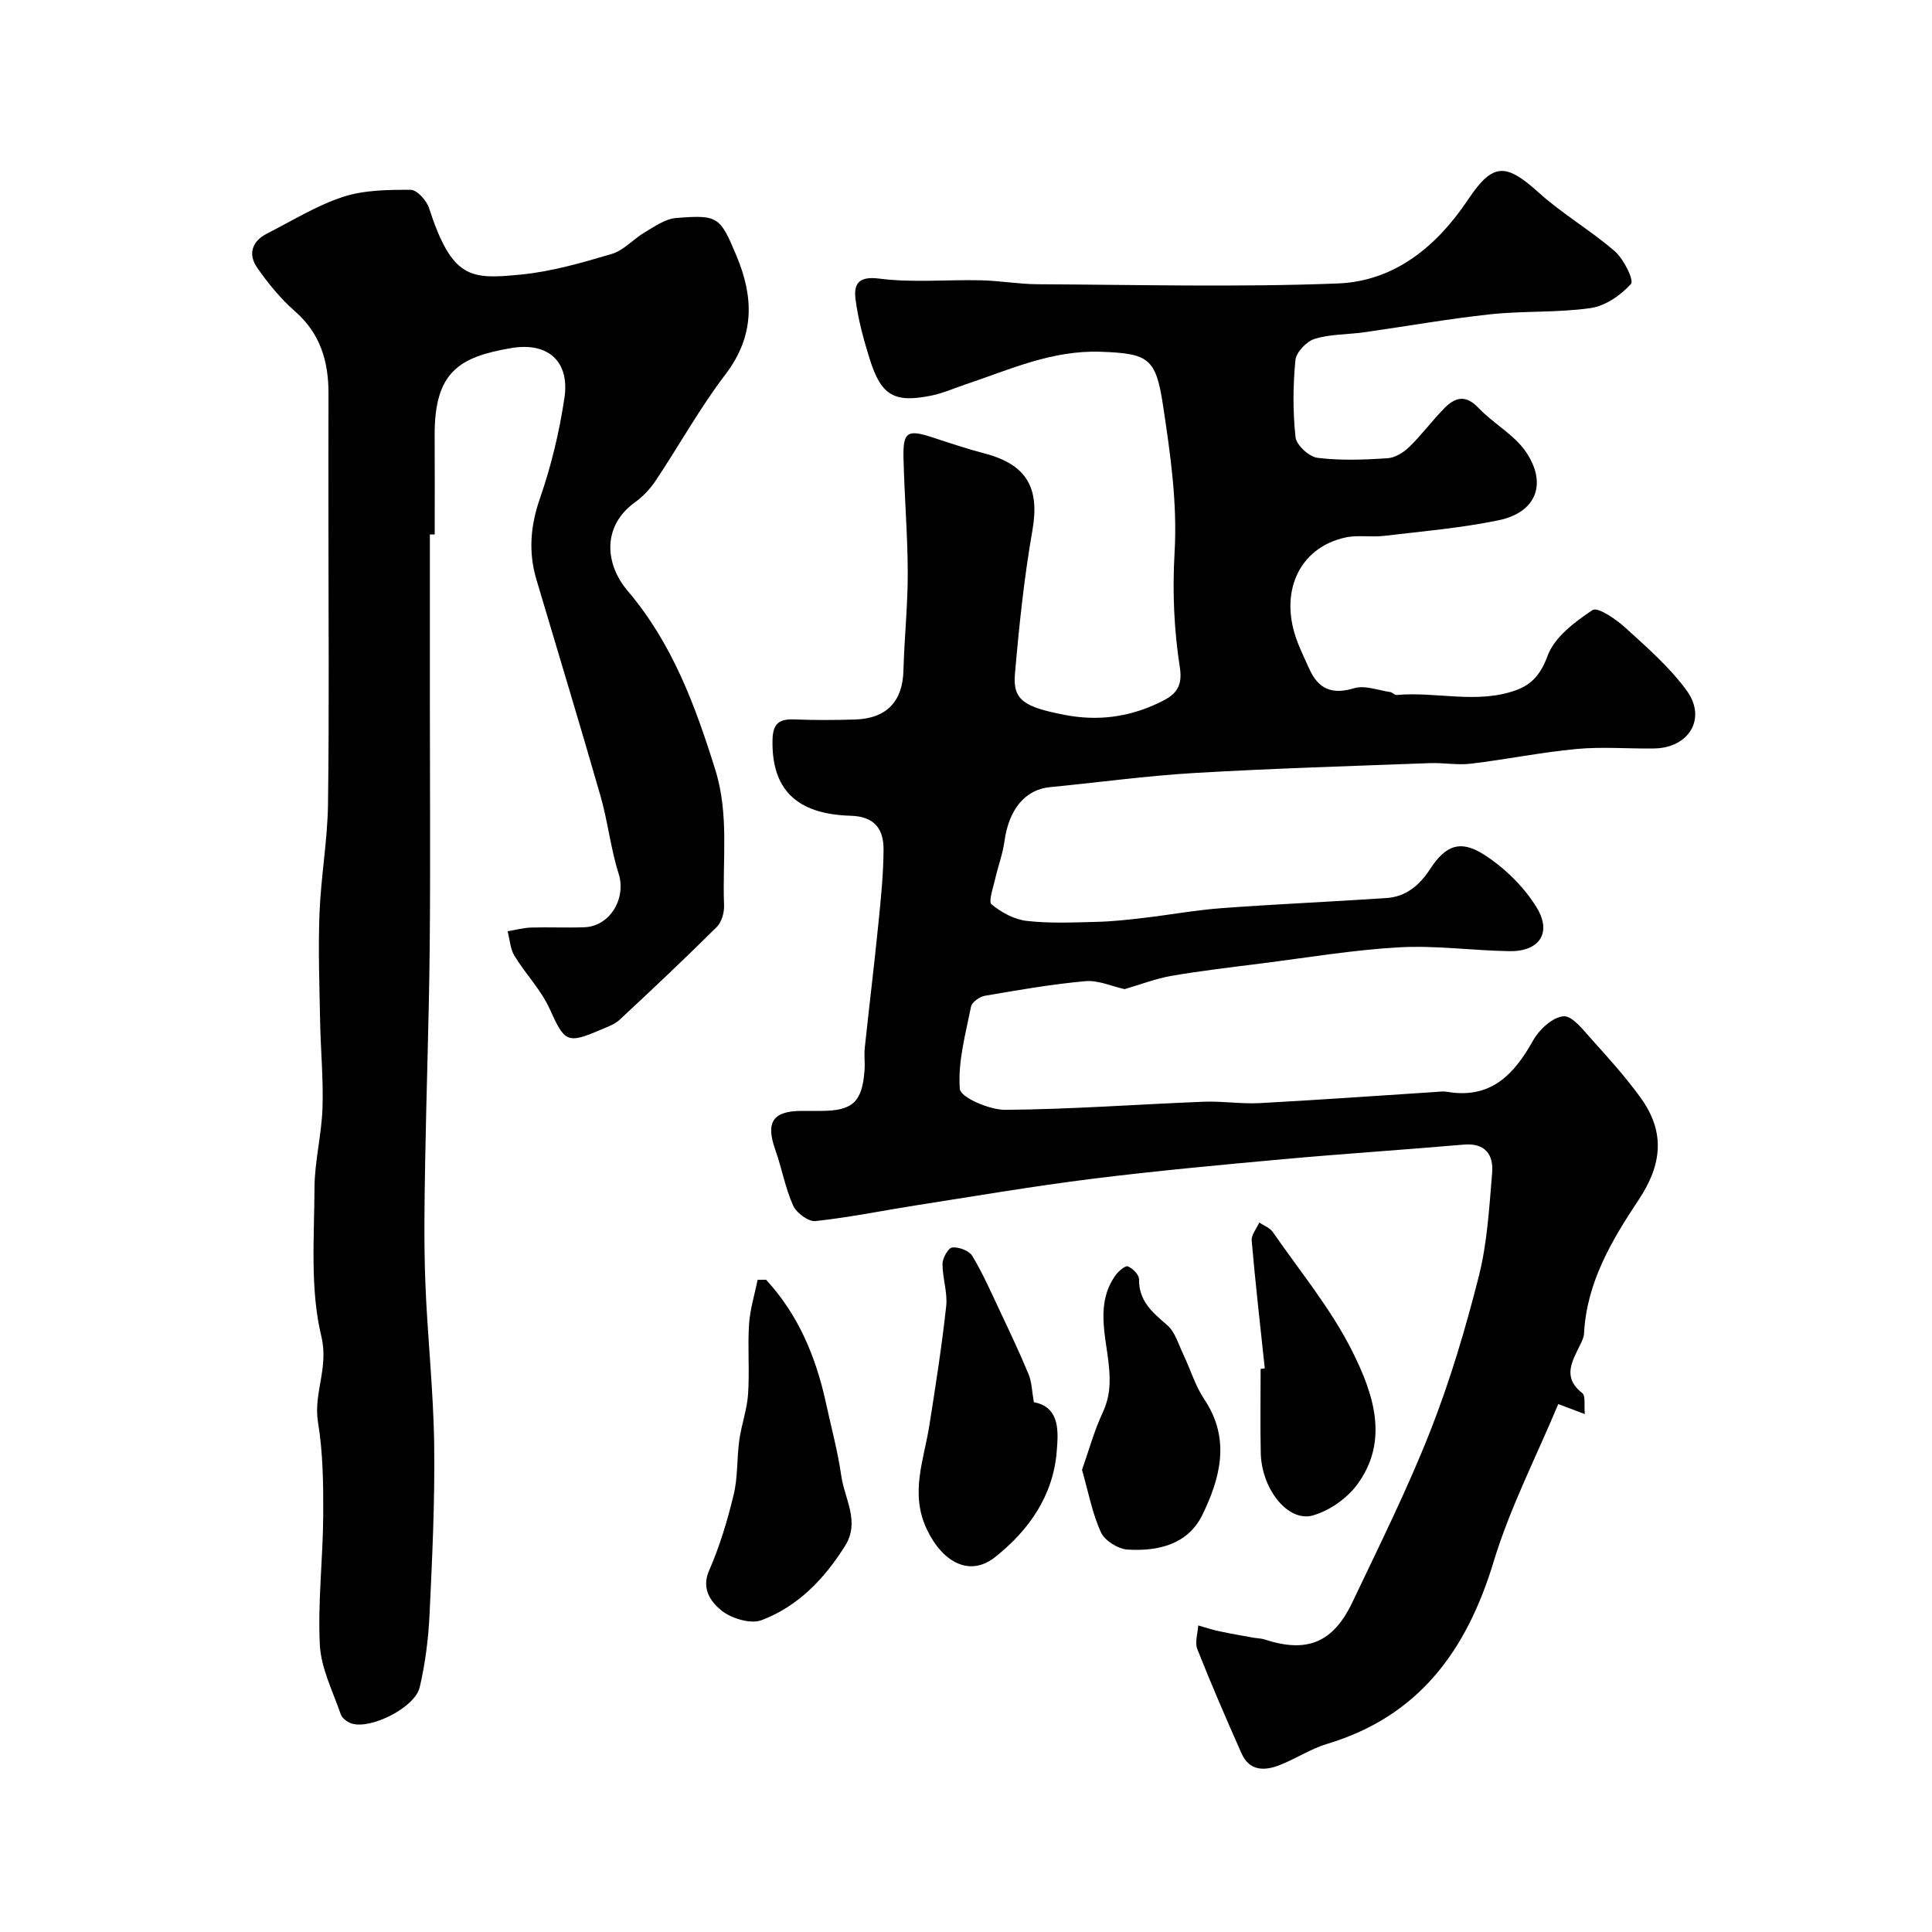
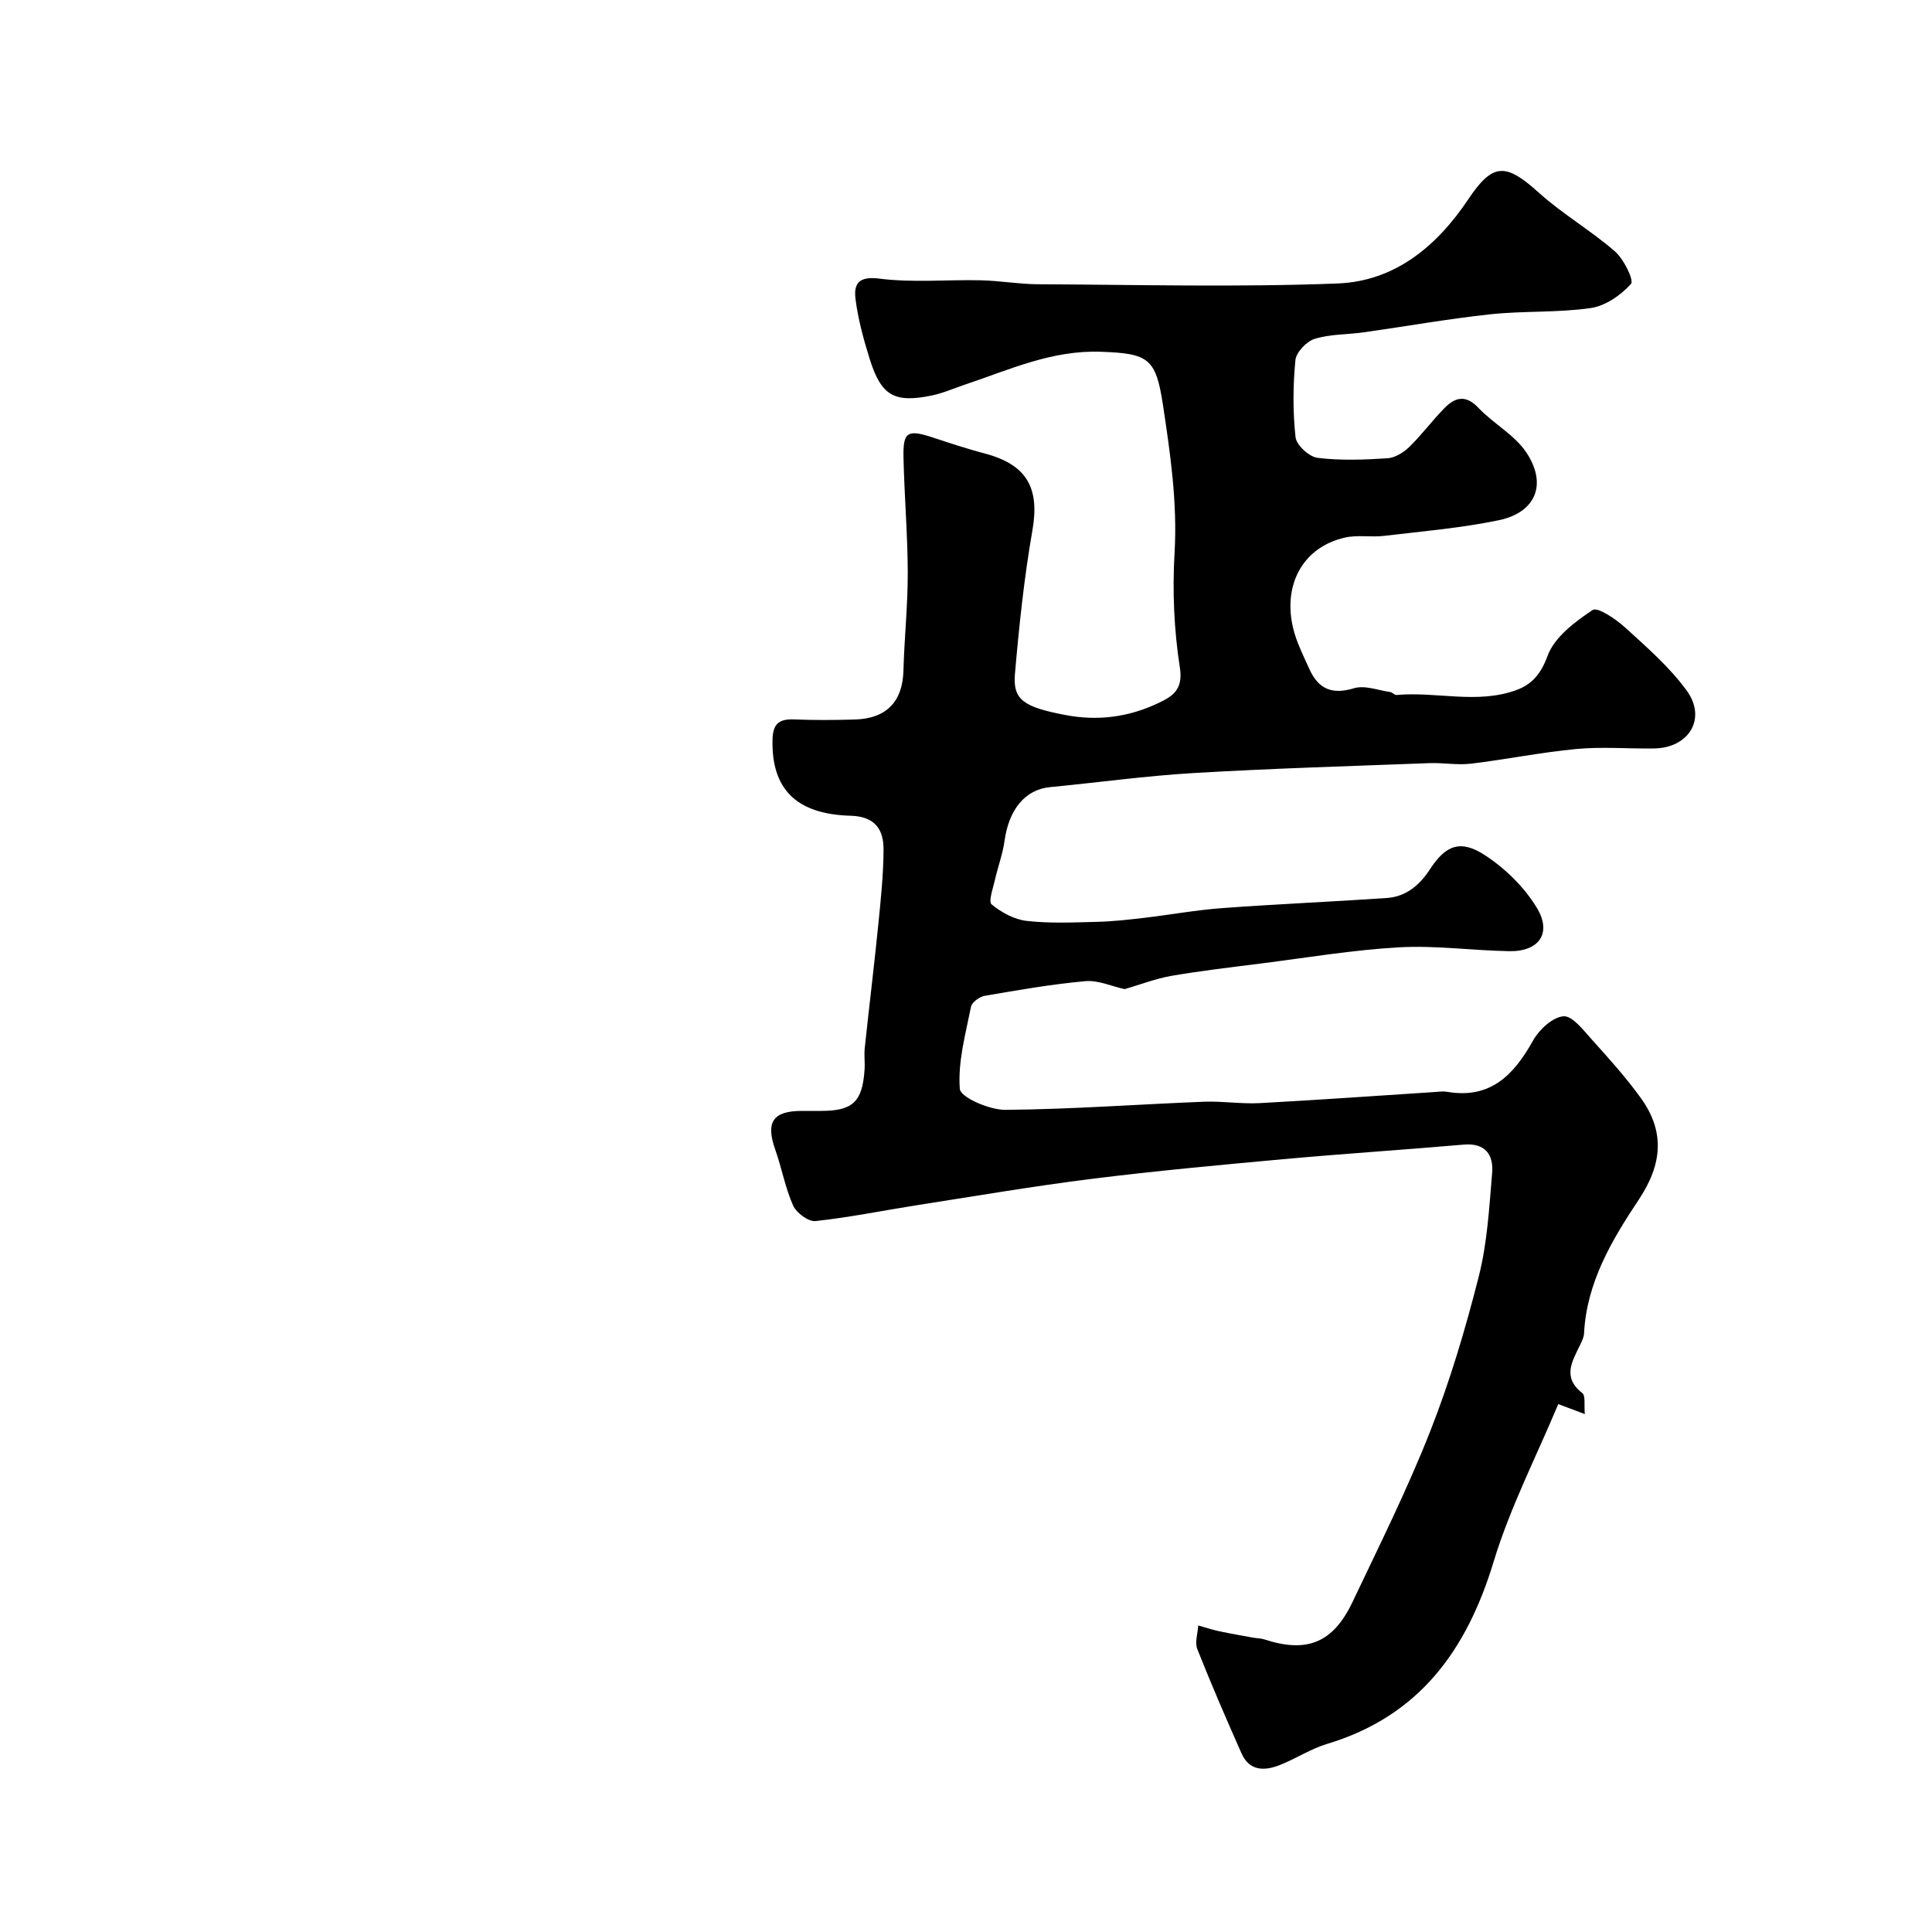
<svg xmlns="http://www.w3.org/2000/svg" enable-background="new 0 0 400 400" viewBox="0 0 400 400">
  <g fill="#010000">
    <path d="m232.84 204.79c-2.7-.59-5.48-1.89-8.12-1.65-6.98.63-13.92 1.84-20.83 3.03-1.08.19-2.66 1.32-2.85 2.25-1.13 5.65-2.75 11.43-2.32 17.03.14 1.75 6.14 4.36 9.43 4.33 13.7-.11 27.39-1.14 41.09-1.68 3.84-.15 7.72.49 11.56.29 12.1-.65 24.18-1.52 36.27-2.3.83-.05 1.69-.19 2.49-.05 9.02 1.56 13.87-3.48 17.85-10.62 1.26-2.26 4.05-4.84 6.3-5.01 1.85-.14 4.14 2.92 5.9 4.86 3.51 3.9 7.05 7.82 10.11 12.07 5.11 7.1 4.36 13.83-.44 21.05-5.58 8.39-10.79 17.14-11.32 27.7-.04.77-.43 1.55-.77 2.27-1.64 3.42-3.84 6.75.41 10.07.71.56.34 2.49.52 4.34-1.82-.68-3.21-1.21-5.5-2.07-4.57 10.95-9.99 21.46-13.37 32.6-5.57 18.38-15.42 32.02-34.5 37.76-3.38 1.02-6.44 3.05-9.75 4.36-3.17 1.26-6.31 1.31-7.96-2.41-3.17-7.15-6.28-14.32-9.15-21.58-.55-1.39.09-3.25.19-4.9 1.43.4 2.84.88 4.29 1.19 2.33.5 4.68.9 7.03 1.33.8.15 1.65.13 2.41.38 8.77 2.87 14.2.72 18.23-7.79 5.55-11.68 11.34-23.29 16.07-35.31 4.1-10.41 7.31-21.23 10.06-32.08 1.75-6.92 2.16-14.22 2.76-21.39.31-3.77-1.39-6.27-5.89-5.88-12.46 1.08-24.94 1.89-37.4 3.02-13.24 1.21-26.49 2.43-39.68 4.08-11.99 1.5-23.92 3.54-35.86 5.4-7.09 1.11-14.14 2.56-21.26 3.33-1.46.16-3.95-1.69-4.63-3.21-1.64-3.66-2.34-7.73-3.69-11.54-2.03-5.71-.54-8.04 5.45-8.06h4c6.59 0 8.58-1.86 9.03-8.54.1-1.49-.12-3.01.04-4.5.91-8.58 1.96-17.14 2.82-25.72.51-5.08 1.04-10.18 1.07-15.28.03-4.25-1.77-6.93-6.84-7.07-11.34-.32-16.37-5.62-16.15-15.72.07-3.38 1.4-4.35 4.52-4.22 4.16.17 8.33.14 12.5.02 6.61-.19 9.92-3.74 10.09-10.14.18-6.77.91-13.54.89-20.3-.02-7.94-.71-15.87-.88-23.81-.12-5.36.84-5.86 6.1-4.13 3.55 1.17 7.11 2.35 10.72 3.3 8.76 2.31 11.4 7.18 9.87 15.92-1.72 9.83-2.76 19.8-3.62 29.75-.47 5.4 1.95 6.83 10.3 8.45 6.84 1.33 13.29.47 19.46-2.48 2.87-1.37 5.11-2.73 4.39-7.31-1.22-7.8-1.56-15.87-1.1-23.75.61-10.38-.88-20.55-2.4-30.61-1.47-9.72-3.01-10.67-12.8-11.03-10.2-.38-18.98 3.72-28.17 6.79-2.3.77-4.56 1.79-6.92 2.27-7.78 1.59-10.46.03-12.85-7.63-1.25-4.02-2.38-8.14-2.91-12.3-.39-3.07.51-4.84 4.89-4.28 6.92.89 14.03.19 21.05.35 3.94.09 7.87.8 11.8.82 20.7.1 41.41.64 62.08-.16 11.79-.46 20.51-7.66 27.04-17.43 5.09-7.62 7.77-7.53 14.57-1.4 4.92 4.44 10.78 7.83 15.8 12.19 1.84 1.6 3.98 6 3.32 6.73-2.1 2.34-5.3 4.56-8.35 5-6.84.99-13.87.55-20.76 1.29-8.76.94-17.46 2.5-26.2 3.73-3.4.48-6.96.36-10.19 1.36-1.68.52-3.82 2.77-3.98 4.41-.51 5.28-.55 10.69.03 15.96.18 1.63 2.81 4.04 4.55 4.26 4.76.59 9.65.4 14.47.09 1.57-.1 3.34-1.19 4.52-2.34 2.59-2.52 4.75-5.47 7.29-8.05 2.17-2.2 4.36-2.87 7-.08 3.09 3.28 7.46 5.57 9.91 9.21 4.44 6.6 2.02 12.49-5.68 14.09-7.82 1.62-15.84 2.3-23.79 3.24-2.63.31-5.4-.23-7.95.33-9.77 2.14-13.93 11.66-9.79 21.97.72 1.8 1.55 3.56 2.36 5.33 1.88 4.11 4.7 5.28 9.23 3.91 2.21-.67 4.97.43 7.48.79.46.07.89.64 1.3.61 8.25-.75 16.66 1.94 24.77-1 3.27-1.19 5.12-3.33 6.52-7.13 1.42-3.85 5.64-7.02 9.31-9.46 1.04-.69 4.83 1.88 6.75 3.63 4.48 4.08 9.15 8.15 12.7 13 4.25 5.79.53 11.93-6.72 12.03-5.36.08-10.75-.39-16.06.11-7.31.68-14.55 2.17-21.85 3.04-2.82.34-5.74-.22-8.6-.11-16.23.61-32.48 1.09-48.69 2.04-9.99.59-19.93 1.97-29.89 2.93-5.12.5-8.5 4.6-9.4 11.17-.37 2.7-1.37 5.32-1.97 7.99-.39 1.74-1.4 4.53-.7 5.11 2.01 1.66 4.68 3.13 7.24 3.42 4.8.55 9.7.32 14.56.2 3.26-.08 6.53-.45 9.78-.83 5.37-.63 10.7-1.61 16.08-2.01 11.35-.84 22.73-1.32 34.09-2.09 4.04-.27 6.84-2.63 9.04-6 3.23-4.97 6.32-6.17 11.38-2.85 4.19 2.74 8.14 6.61 10.72 10.88 3.17 5.25.44 9.07-5.67 8.97-7.6-.12-15.24-1.22-22.8-.8-9.61.54-19.15 2.15-28.72 3.36-6.17.78-12.35 1.5-18.47 2.55-3.28.58-6.42 1.8-9.69 2.75z" />
-     <path d="m89 110.66v34.8c0 17.02.13 34.05-.04 51.07-.15 14.77-.69 29.53-.94 44.3-.14 8.19-.27 16.4.04 24.59.42 11.21 1.68 22.4 1.83 33.61.16 11.76-.4 23.54-.96 35.29-.24 5.03-.89 10.11-2.03 15-.98 4.23-10.19 8.82-14.14 7.5-.87-.29-1.93-1.09-2.21-1.89-1.63-4.75-4.08-9.51-4.33-14.37-.45-8.91.65-17.89.7-26.84.03-6.43-.04-12.95-1.08-19.26-.99-6 2.27-11.24.69-17.78-2.36-9.78-1.46-20.41-1.42-30.67.02-5.53 1.47-11.05 1.66-16.6.2-5.95-.38-11.92-.49-17.88-.14-7.48-.42-14.98-.13-22.45.29-7.55 1.66-15.07 1.76-22.61.26-19.49.09-38.99.09-58.49 0-8.82-.02-17.65.01-26.47.02-6.66-1.67-12.47-6.97-17.09-2.95-2.57-5.5-5.72-7.76-8.94-1.96-2.79-1.18-5.51 2-7.12 5.19-2.64 10.23-5.79 15.71-7.59 4.39-1.44 9.34-1.48 14.04-1.47 1.31.01 3.29 2.21 3.8 3.79 4.79 14.74 8.65 14.75 18.89 13.77 6.4-.61 12.74-2.45 18.95-4.29 2.5-.74 4.48-3.1 6.83-4.48 2.04-1.2 4.23-2.77 6.45-2.95 8.75-.71 9.13-.3 12.55 7.87 3.58 8.55 3.76 16.53-2.28 24.47-5.32 6.98-9.61 14.74-14.49 22.07-1.14 1.7-2.65 3.28-4.31 4.48-6.77 4.91-6.21 12.71-1.47 18.3 9.23 10.86 13.99 23.71 18.15 37.07 2.91 9.33 1.43 18.69 1.81 28.04.06 1.5-.51 3.49-1.53 4.5-6.59 6.54-13.34 12.91-20.14 19.23-1.03.96-2.54 1.45-3.88 2.03-6.99 3.02-7.47 2.51-10.56-4.33-1.79-3.95-5-7.22-7.29-10.98-.88-1.44-.96-3.37-1.41-5.08 1.62-.27 3.23-.72 4.86-.77 3.66-.11 7.33.07 11-.06 5.37-.19 8.73-6.01 7.13-11.06-1.66-5.24-2.24-10.81-3.76-16.11-4.3-14.99-8.85-29.9-13.28-44.85-1.68-5.68-1.23-11.1.75-16.81 2.33-6.71 4.01-13.73 5.06-20.76 1.13-7.56-3.39-11.63-11.04-10.32-10.72 1.83-15.89 4.89-15.83 18.09.04 6.84.01 13.67.01 20.5-.33 0-.67 0-1 0z" />
-     <path d="m158.6 264.95c6.67 7.22 10.32 15.95 12.39 25.47 1.1 5.05 2.46 10.05 3.19 15.15.68 4.76 3.91 9.46.81 14.44-4.27 6.84-9.76 12.57-17.31 15.43-2.3.87-6.35-.37-8.41-2.08-1.97-1.64-4.15-4.33-2.47-8.17 2.21-5.03 3.81-10.39 5.1-15.74.88-3.63.64-7.52 1.16-11.26.44-3.2 1.6-6.33 1.82-9.54.33-4.8-.11-9.65.2-14.45.2-3.1 1.16-6.15 1.77-9.22.58-.02 1.17-.02 1.75-.03z" />
-     <path d="m214.05 290.31c5.55 1.04 5.04 6.32 4.73 10.22-.73 9.11-5.73 16.31-12.81 21.89-5.12 4.04-10.74 1.19-14.06-5.75-3.57-7.48-.63-14.37.5-21.53 1.3-8.22 2.59-16.46 3.49-24.73.31-2.86-.79-5.85-.76-8.77.01-1.2 1.22-3.3 2.03-3.37 1.35-.12 3.47.66 4.13 1.75 2.17 3.6 3.87 7.48 5.67 11.3 2.06 4.38 4.15 8.75 5.99 13.22.68 1.64.69 3.55 1.09 5.77z" />
-     <path d="m224.02 304.32c1.41-4.01 2.51-8.06 4.26-11.81 1.55-3.34 1.66-6.25 1.27-10.02-.63-6.04-2.74-12.66 1.41-18.46.61-.85 2.02-2.05 2.55-1.84 1 .4 2.32 1.73 2.31 2.66-.06 4.53 2.8 6.88 5.84 9.51 1.65 1.43 2.34 4 3.36 6.12 1.46 3.06 2.44 6.43 4.3 9.21 5.48 8.16 3.37 16.25-.38 23.94-2.98 6.14-9.21 7.59-15.5 7.19-1.96-.12-4.71-1.84-5.49-3.55-1.8-3.9-2.59-8.26-3.93-12.95z" />
-     <path d="m261.86 283.31c-.93-8.81-1.95-17.62-2.71-26.45-.1-1.2 1.02-2.5 1.57-3.75.95.65 2.2 1.09 2.81 1.98 5.65 8.18 12.12 15.97 16.5 24.79 4.27 8.58 7.71 18.4.91 27.55-2.13 2.87-5.77 5.4-9.19 6.34-5.12 1.4-10.55-5.53-10.72-12.88-.13-5.83-.03-11.66-.03-17.48.29-.04.57-.07.86-.1z" />
  </g>
</svg>